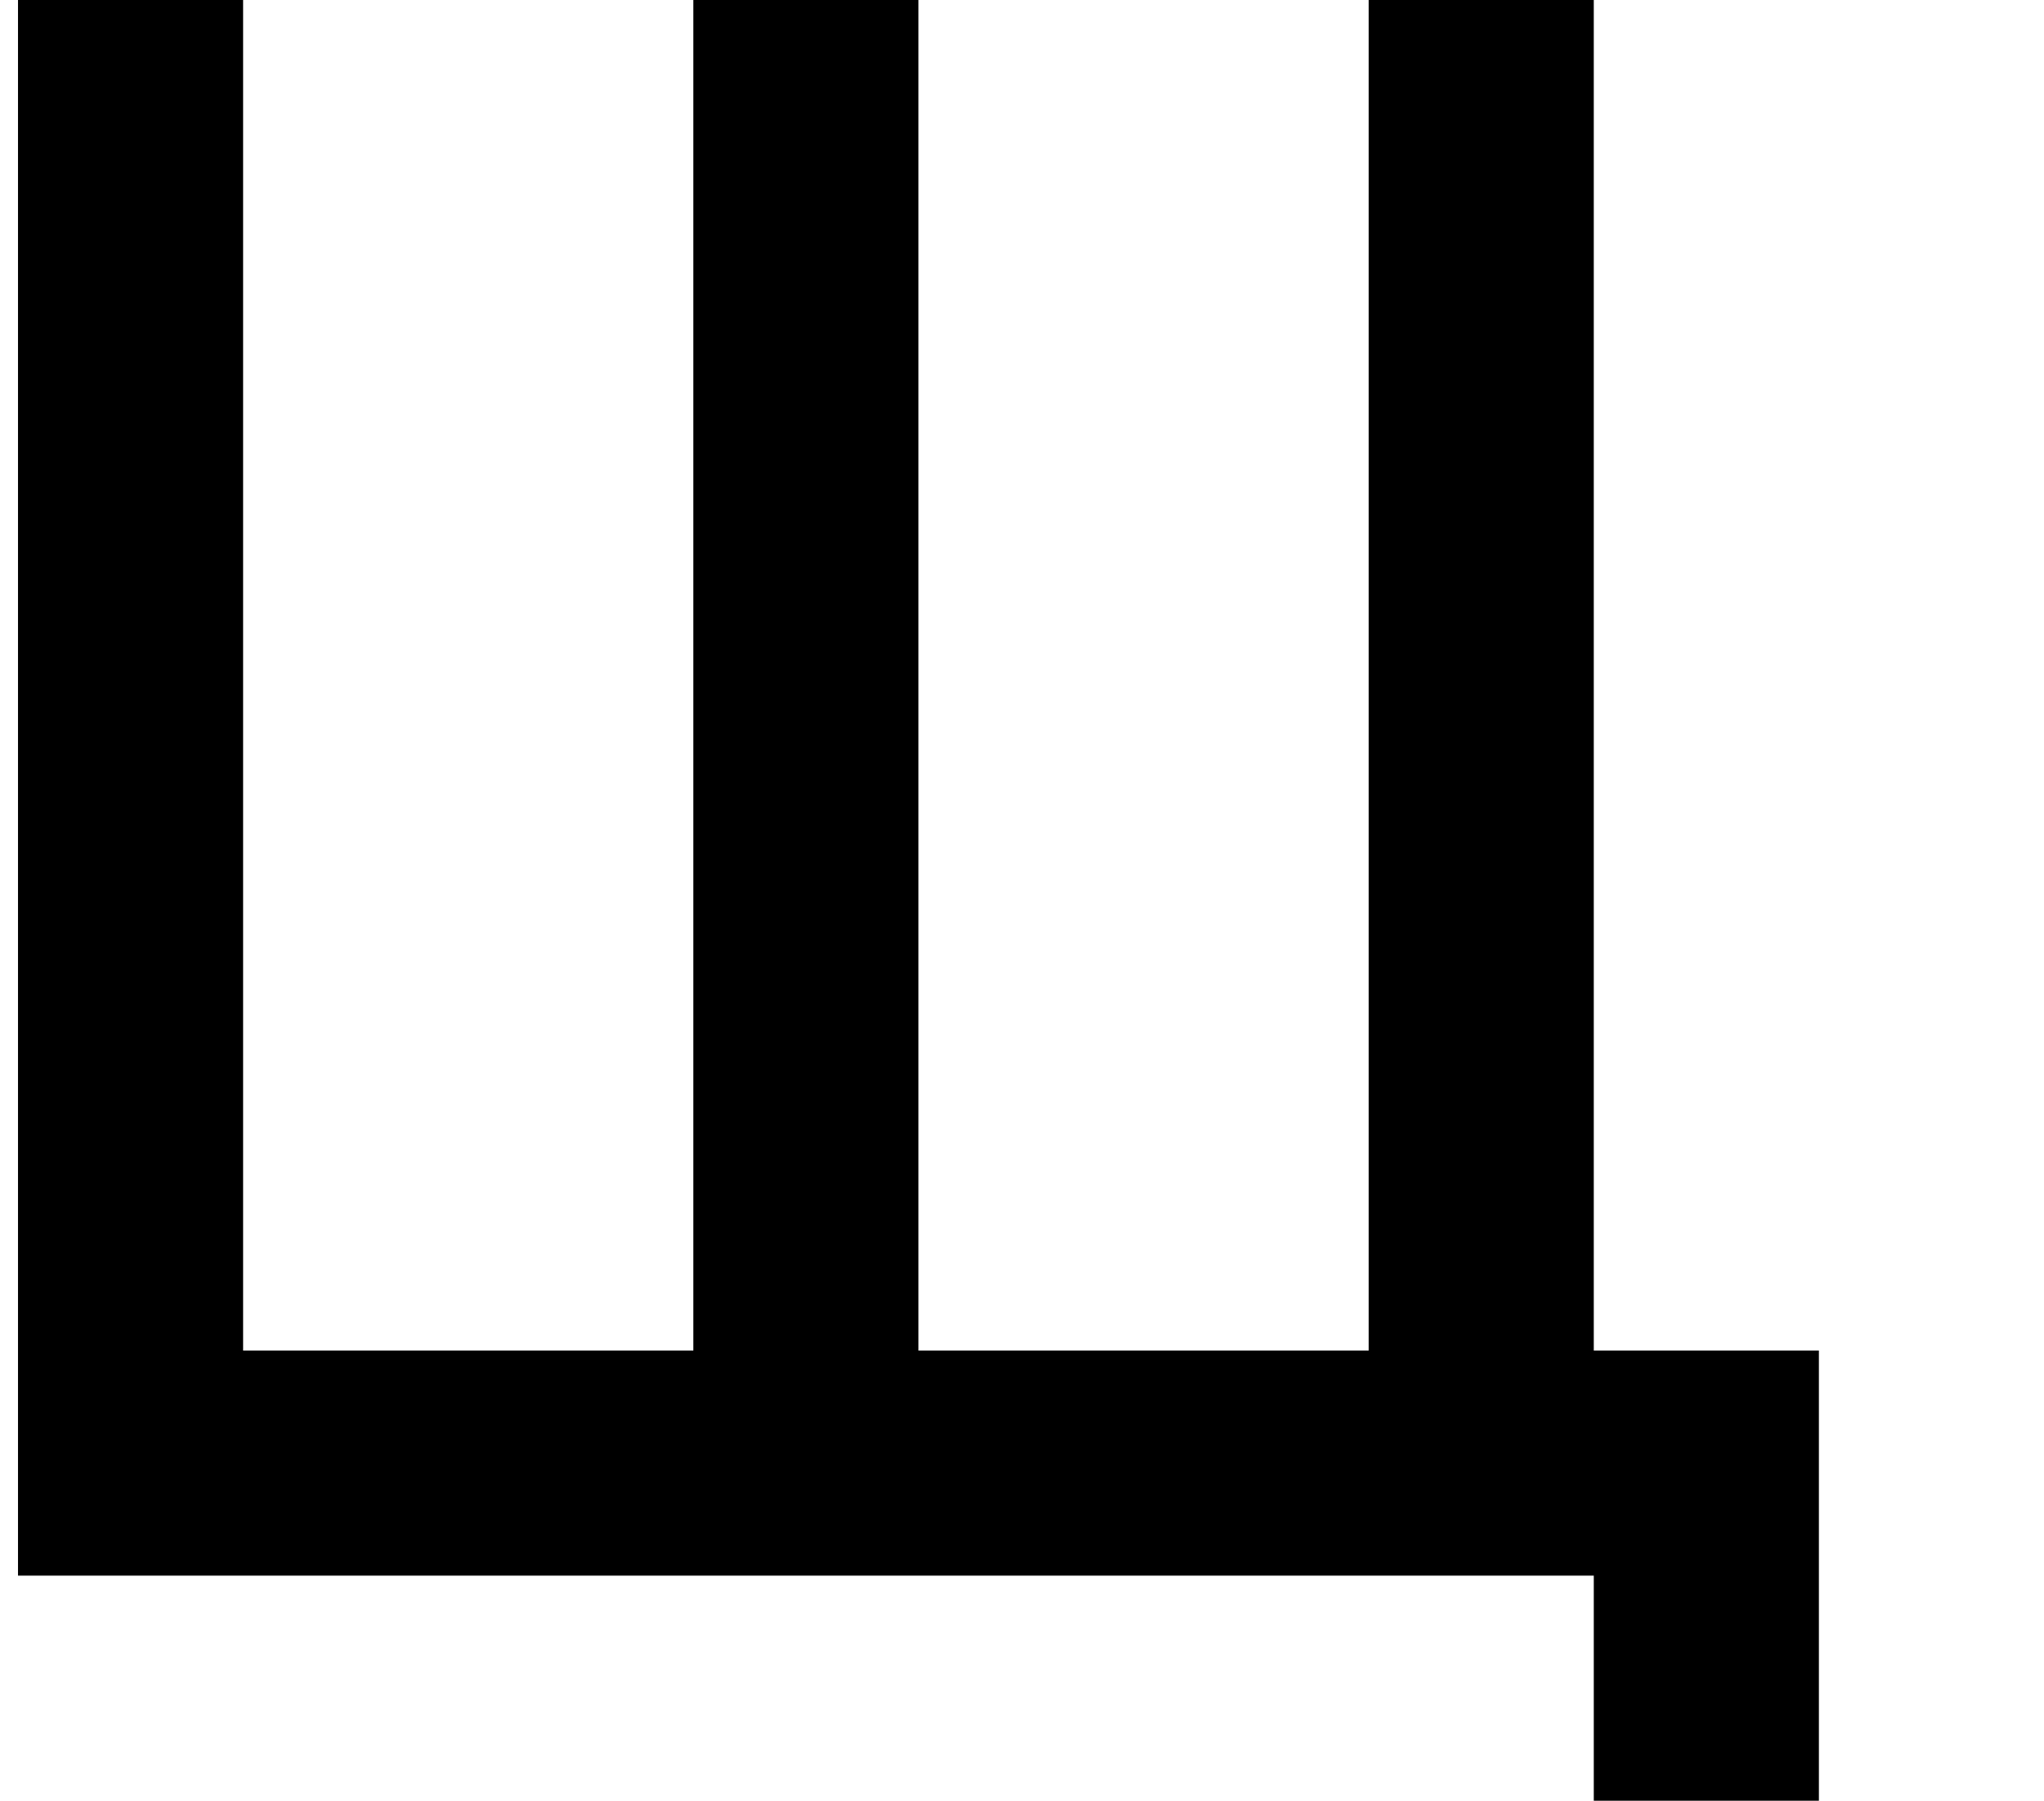
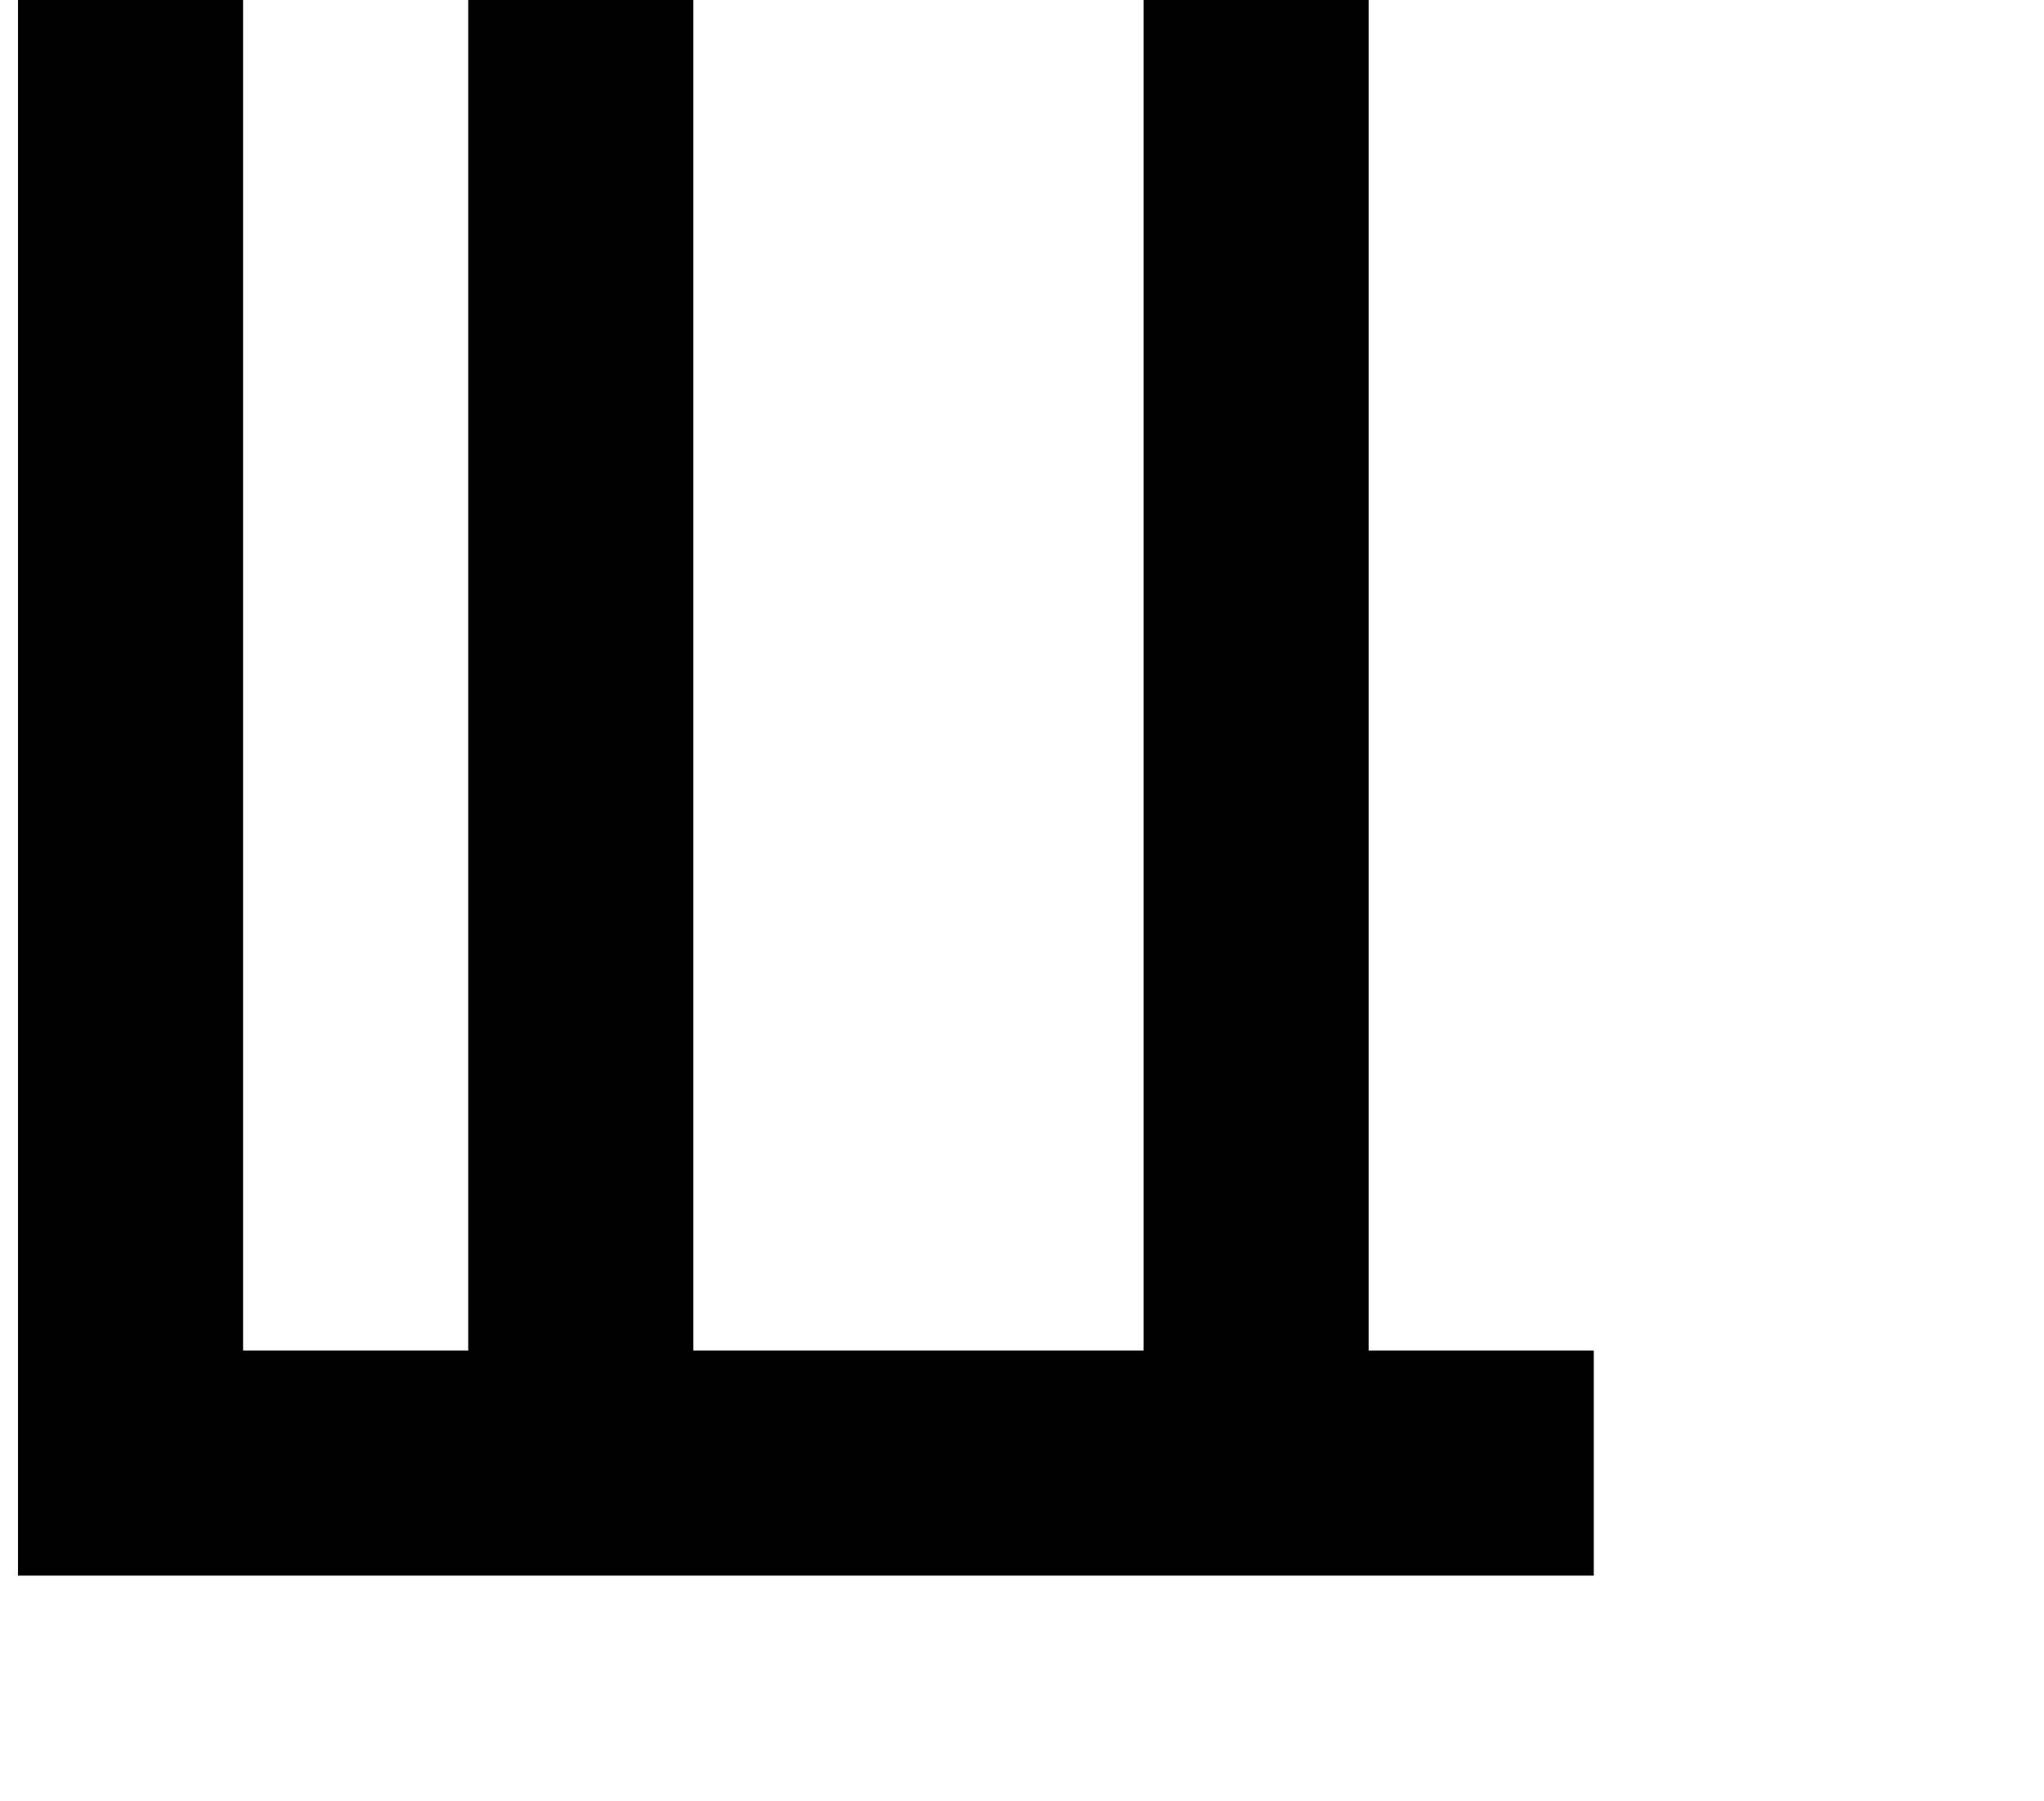
<svg xmlns="http://www.w3.org/2000/svg" version="1.1" viewBox="-10 0 1135 1000">
-   <path fill="currentColor" d="M875 1000v-125h-125h-125h-125h-125h-125h-125h-125v-125v-125v-125v-125v-125v-125v-125h125v125v125v125v125v125v125h125h125v-125v-125v-125v-125v-125v-125h125v125v125v125v125v125v125h125h125v-125v-125v-125v-125v-125v-125h125v125v125v125v125v125v125h125 v125v125h-125z" />
+   <path fill="currentColor" d="M875 1000v-125h-125h-125h-125h-125h-125h-125h-125v-125v-125v-125v-125v-125v-125v-125h125v125v125v125v125v125v125h125v-125v-125v-125v-125v-125v-125h125v125v125v125v125v125v125h125h125v-125v-125v-125v-125v-125v-125h125v125v125v125v125v125v125h125 v125v125h-125z" />
</svg>